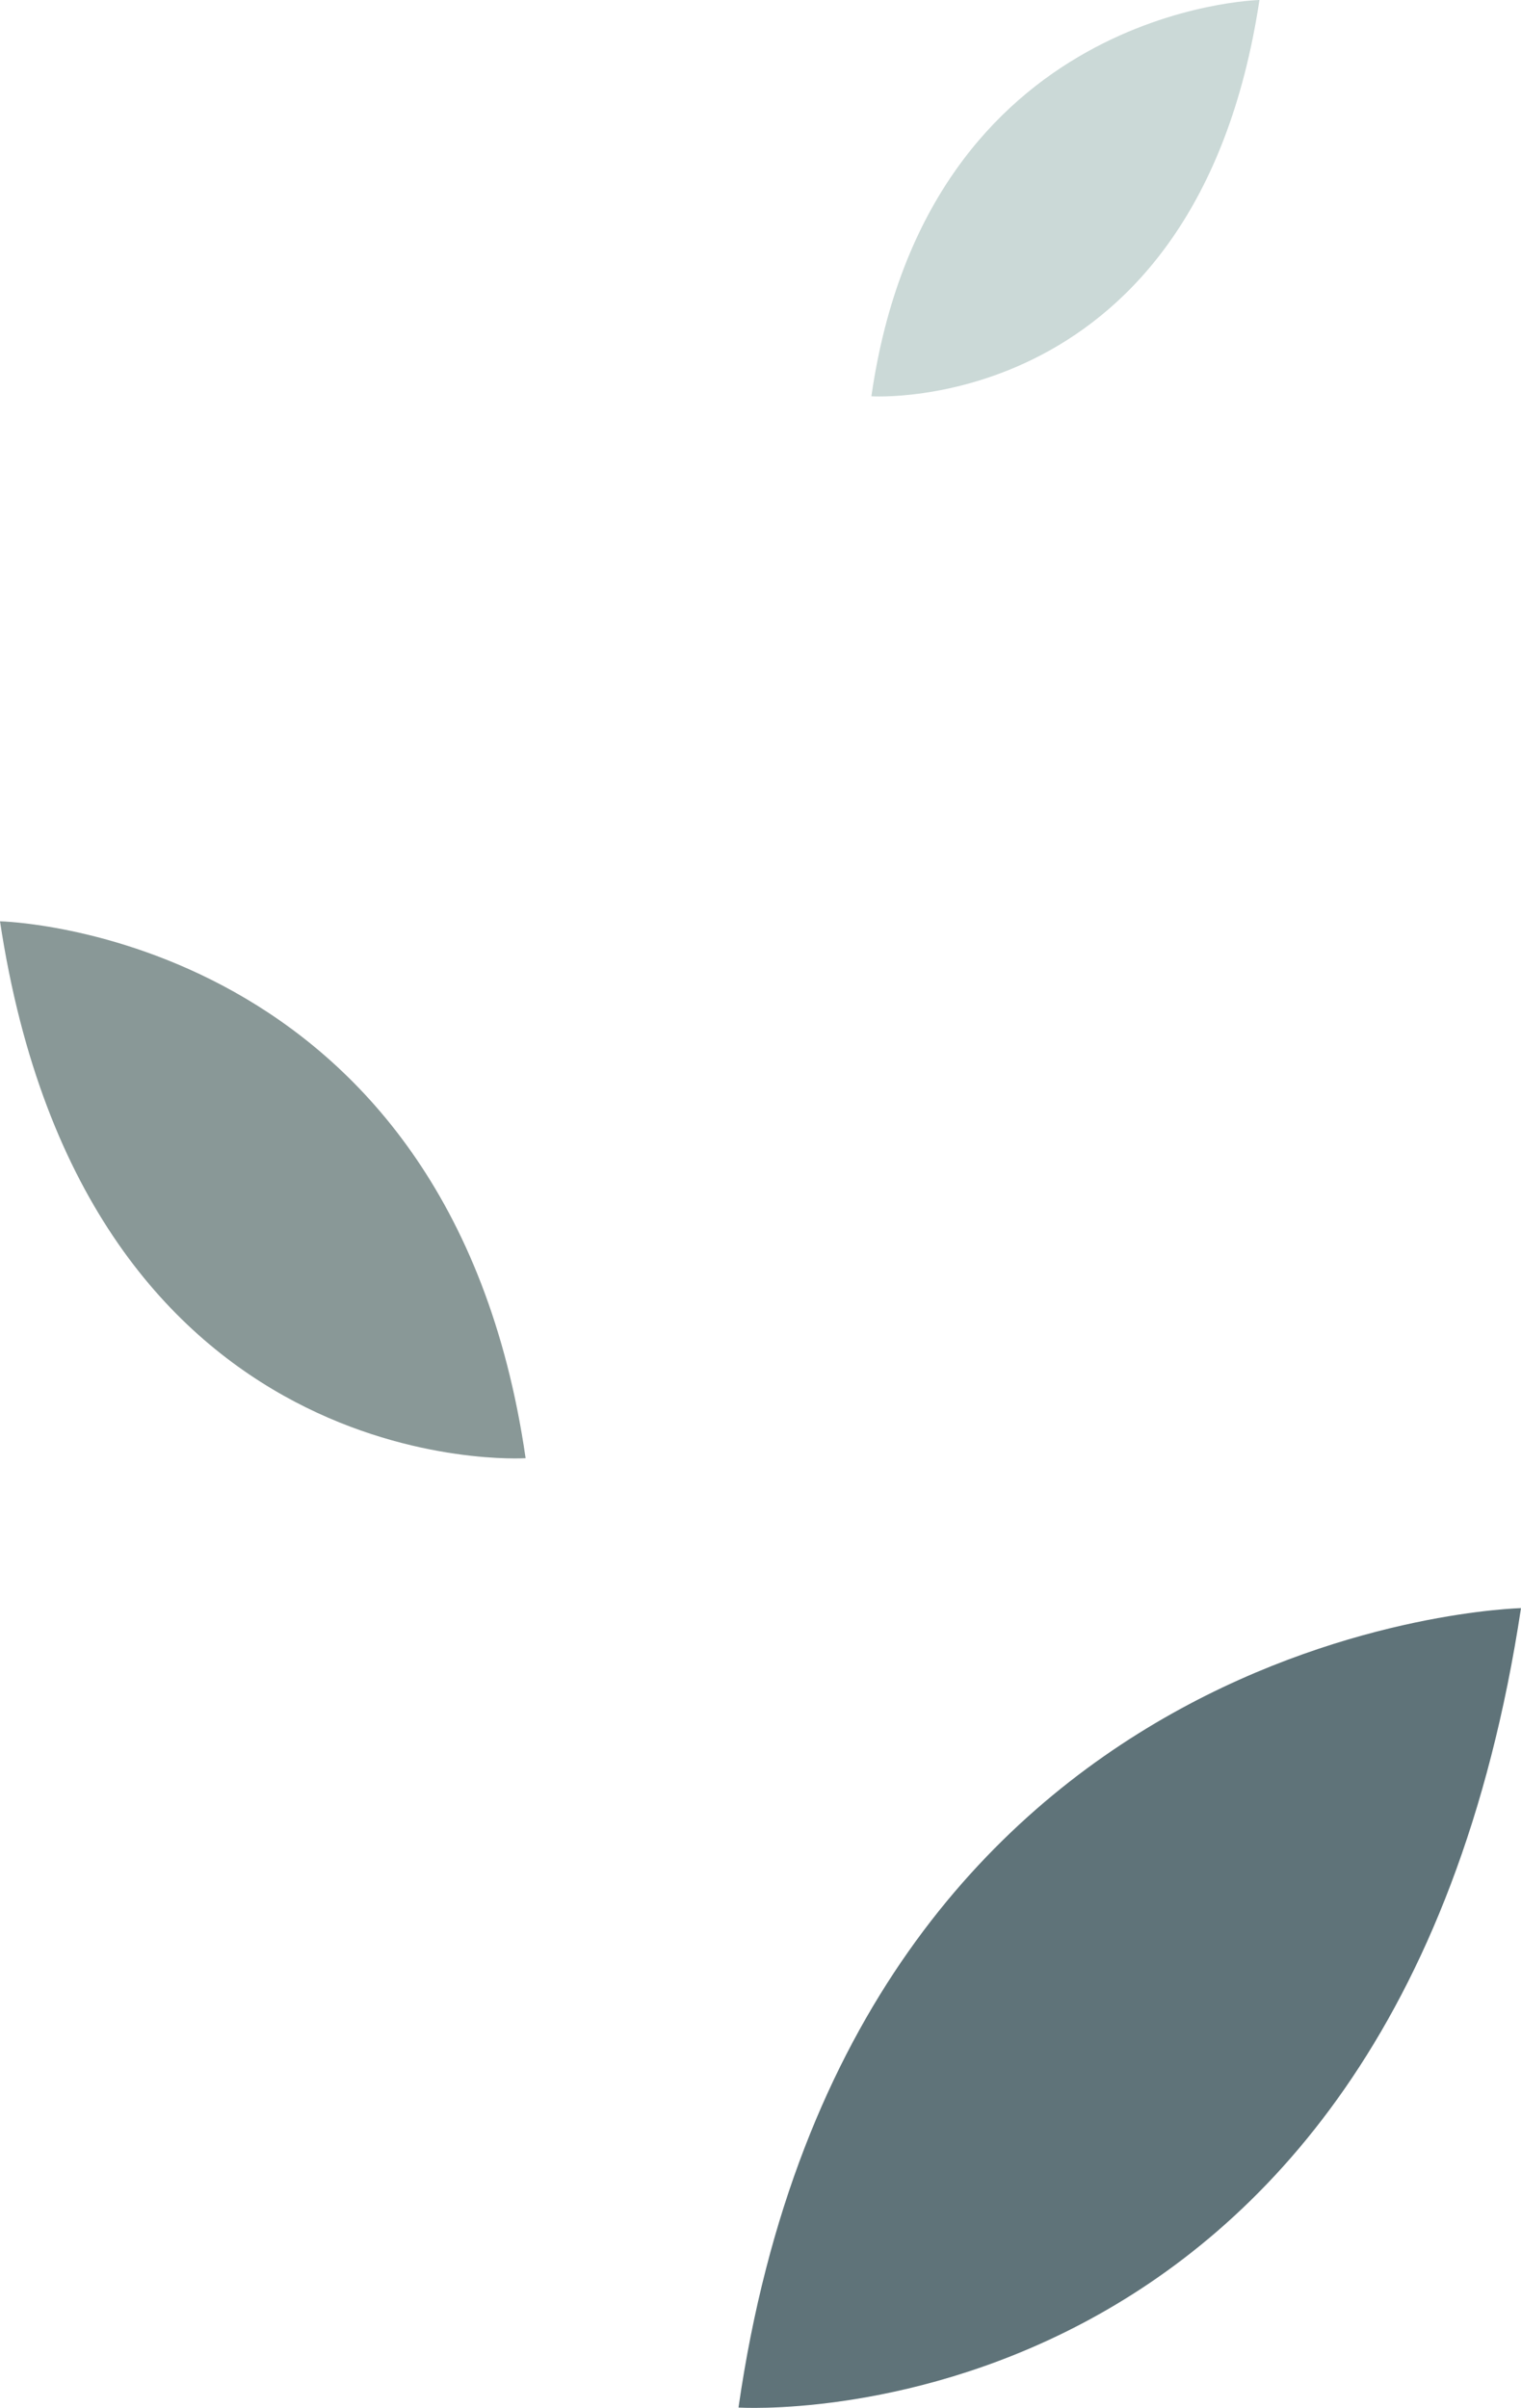
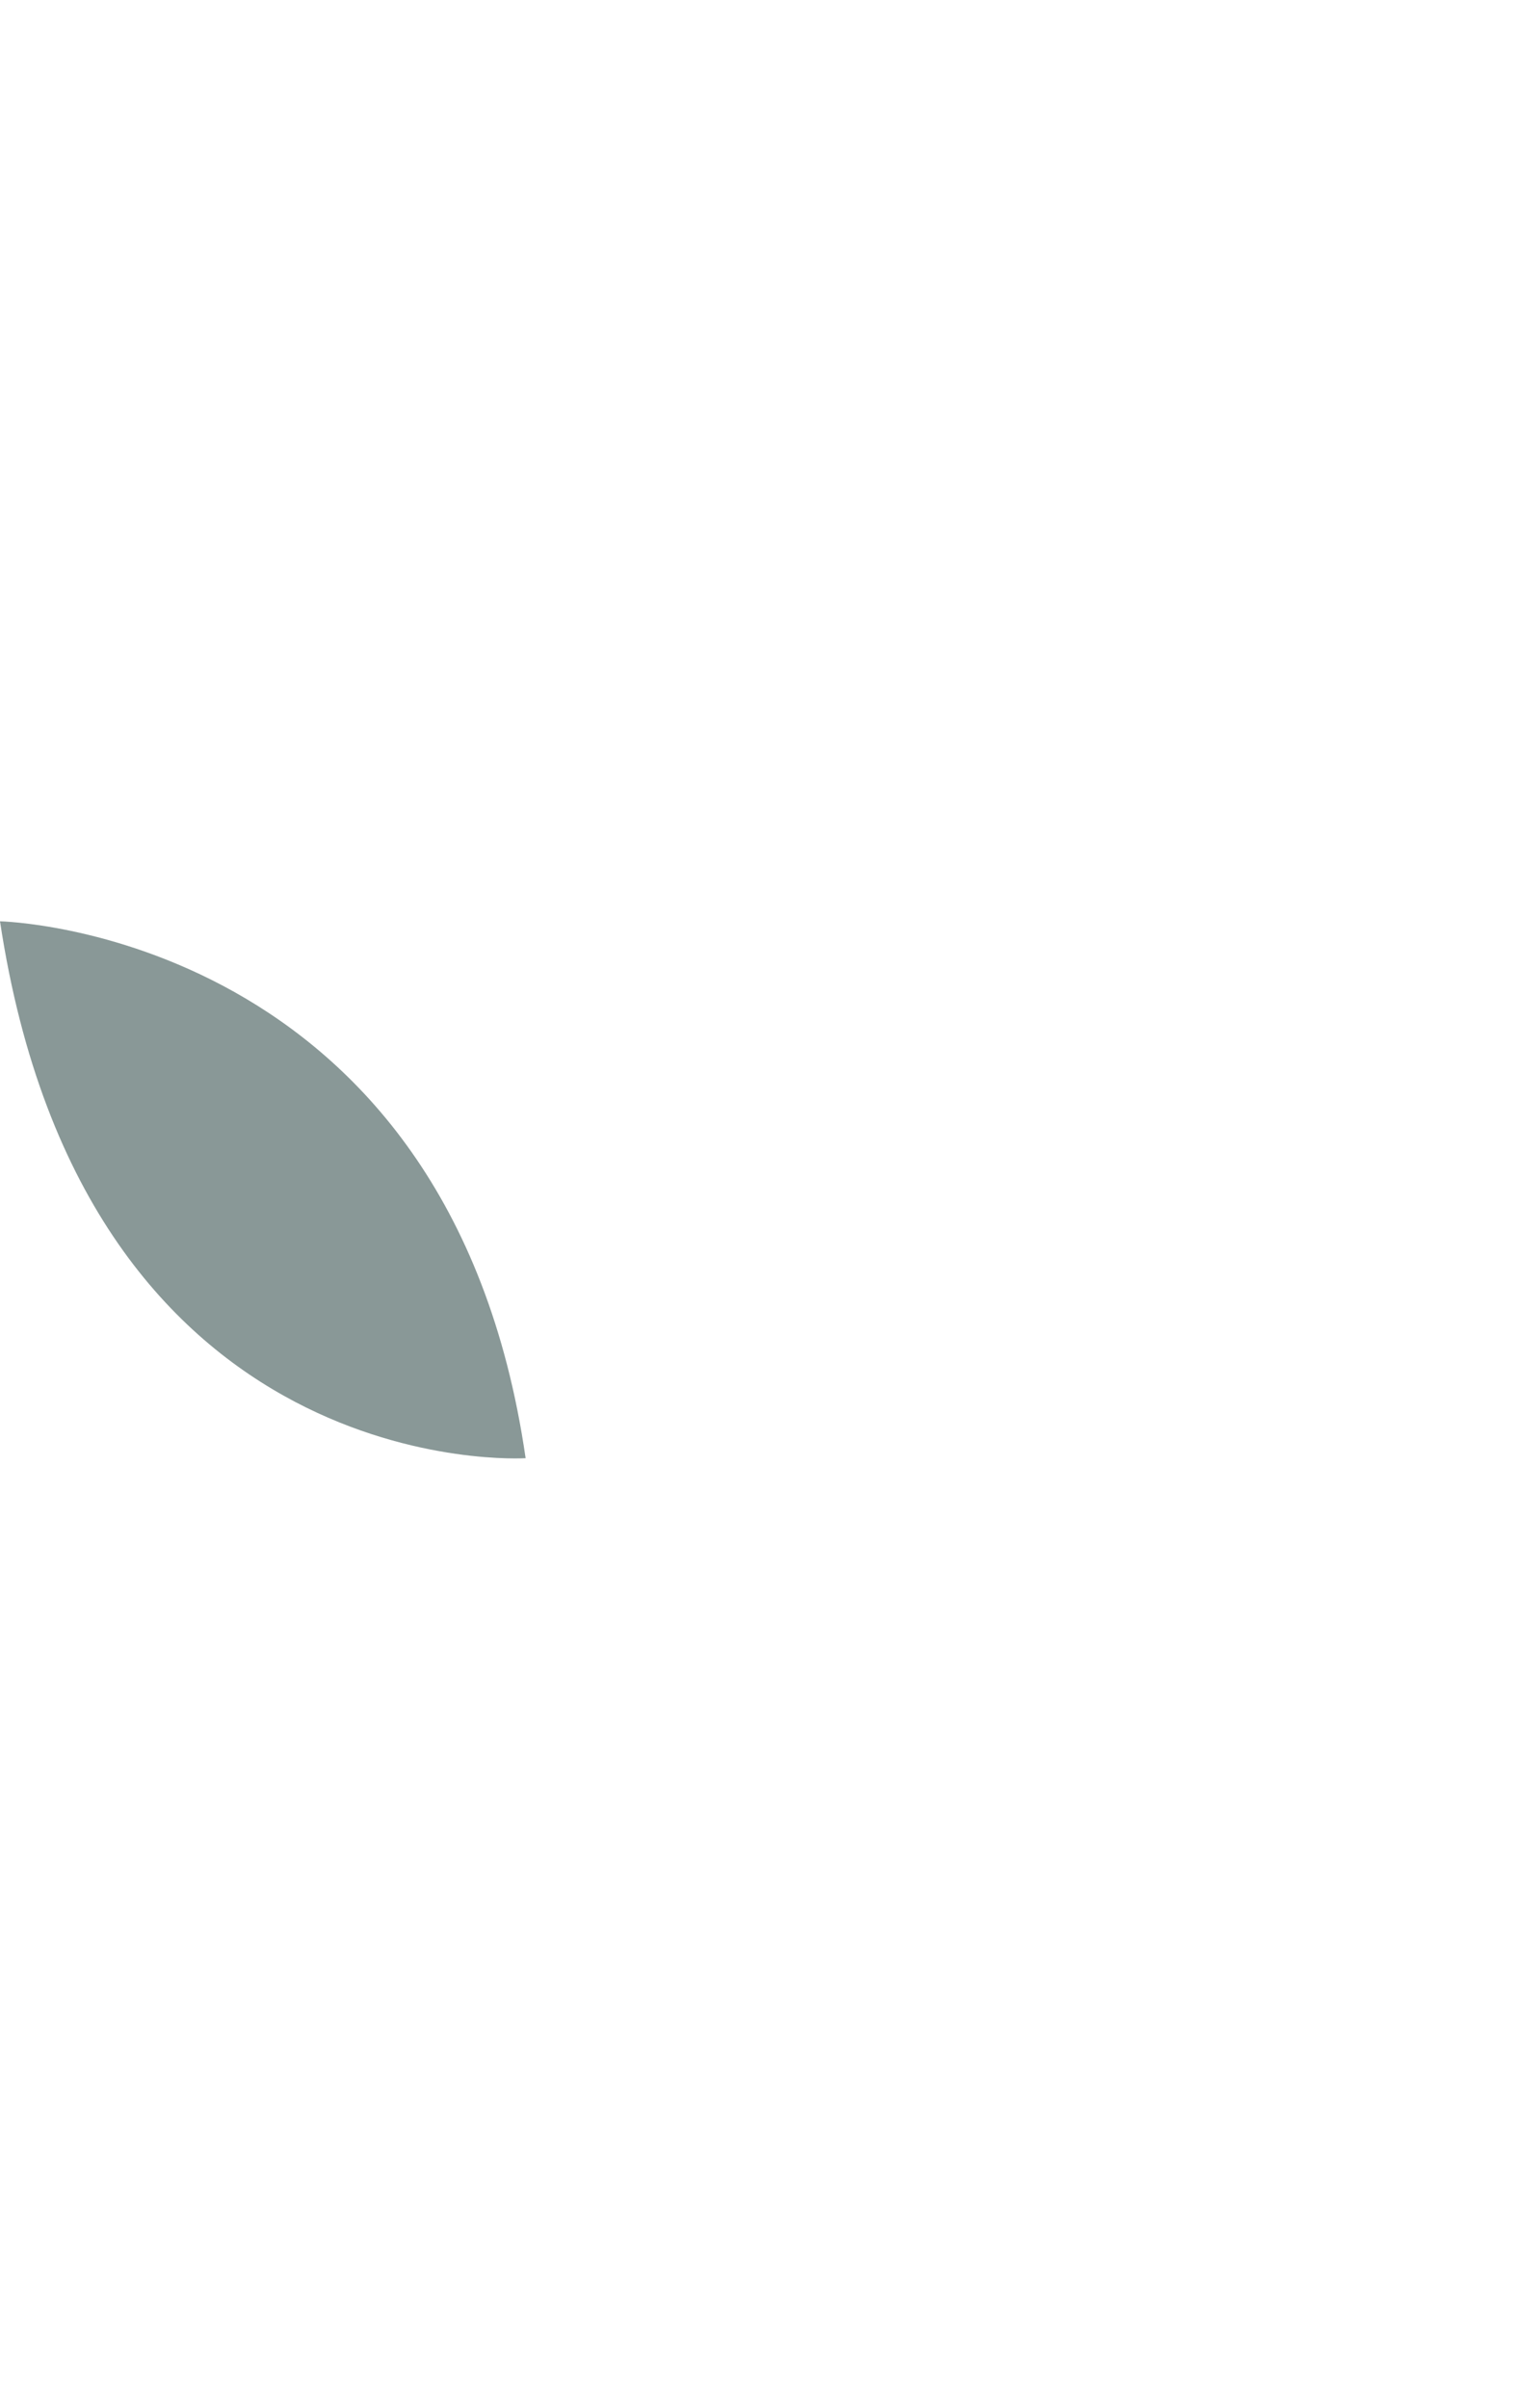
<svg xmlns="http://www.w3.org/2000/svg" width="278" height="440" viewBox="0 0 278 440" fill="none">
-   <path d="M134.978 439.935C134.978 439.935 254.717 447.697 278 293.859C278 293.859 155.631 296.498 134.978 439.935Z" fill="#5F7379" />
  <path d="M96.07 266.46C96.07 266.46 15.625 271.661 0 168.352C0 168.352 82.147 170.06 96.07 266.46Z" fill="#899897" />
-   <path d="M159.266 72.417C159.266 72.417 218.672 76.298 230.197 0C230.197 0 169.476 1.319 159.266 72.417Z" fill="#CBD9D7" />
</svg>